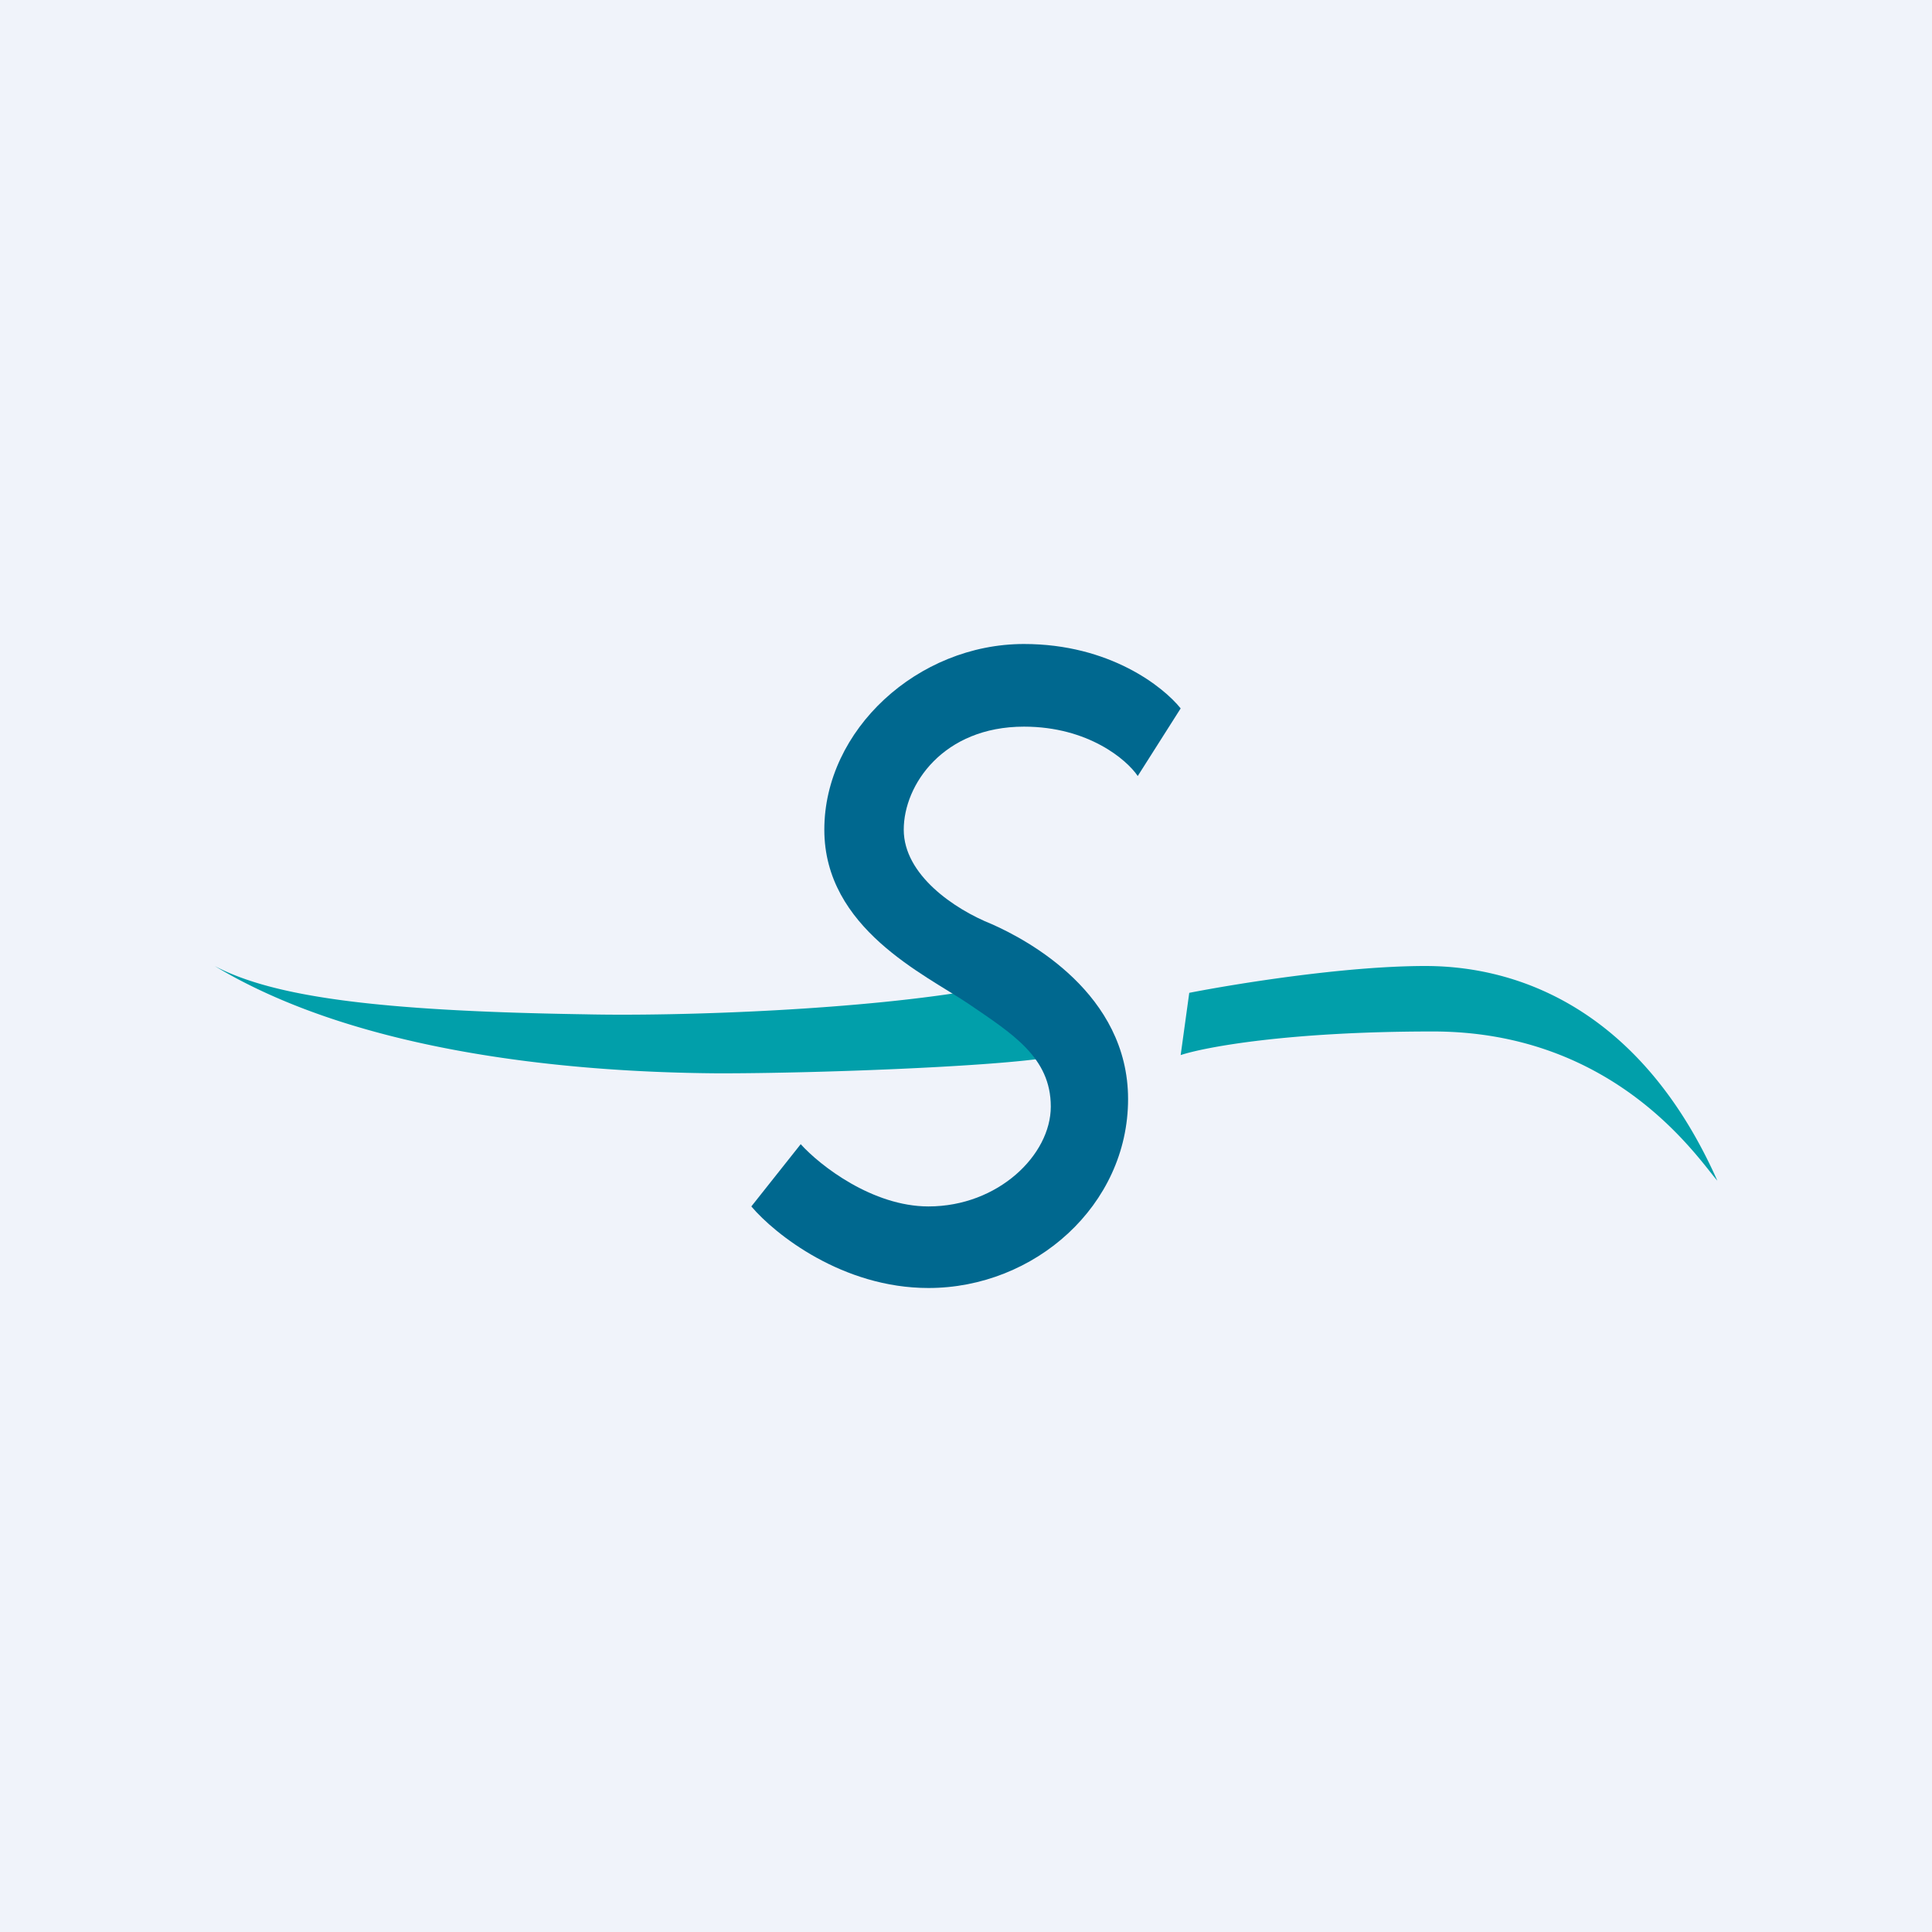
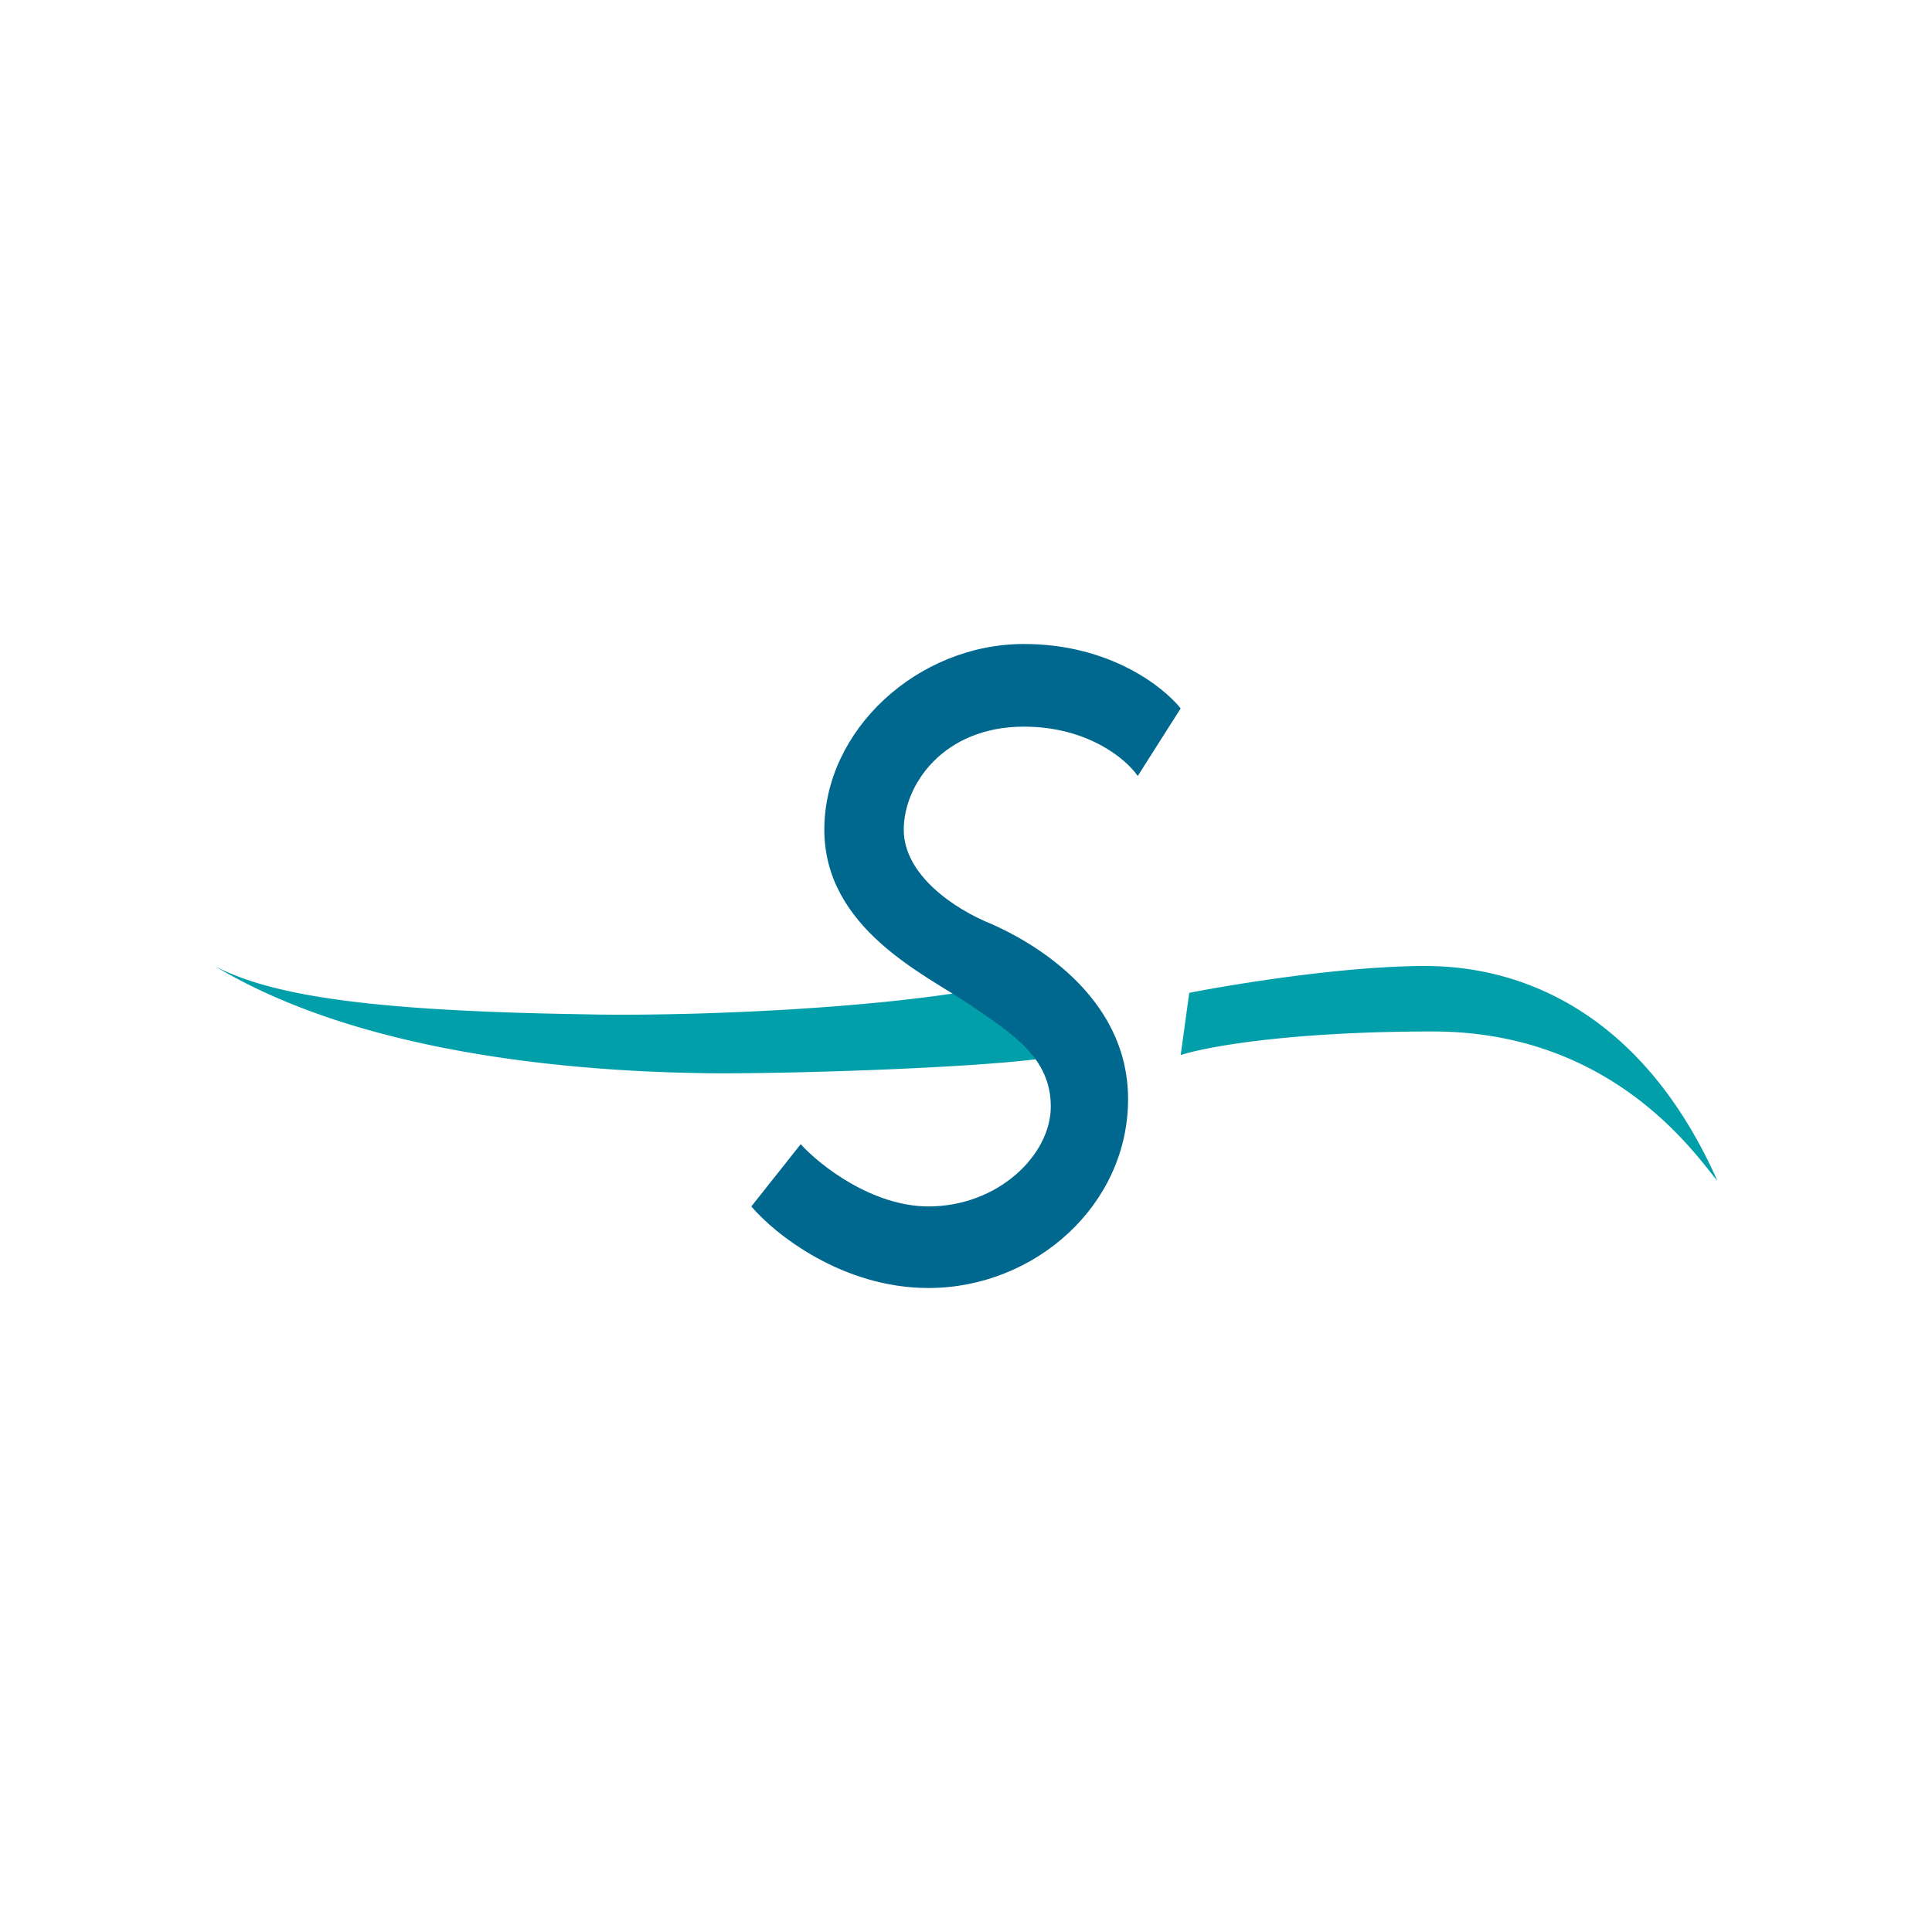
<svg xmlns="http://www.w3.org/2000/svg" width="18" height="18" viewBox="0 0 18 18">
-   <path fill="#F0F3FA" d="M0 0h18v18H0z" />
  <path d="M9.72 9.86a3.88 3.88 0 0 0-.56-.65c-1.1.2-2.83.26-3.71.24C3.53 9.42 2.55 9.29 2 9c1.26.76 3.12.99 4.7 1 .92 0 2.46-.06 3.02-.14ZM11.08 9.25l-.08.58c.21-.07.98-.22 2.35-.22 1.71 0 2.48 1.2 2.65 1.39-.68-1.53-1.78-2-2.72-2-.76 0-1.79.17-2.2.25Z" fill="#019FAA" />
  <path d="m11 6.6-.4.63c-.1-.15-.46-.46-1.06-.46-.75 0-1.12.54-1.12.96 0 .42.47.74.82.88.34.15 1.27.65 1.27 1.63 0 .99-.87 1.76-1.86 1.76-.8 0-1.43-.5-1.65-.76l.46-.58c.18.2.67.58 1.19.58.65 0 1.14-.48 1.14-.93 0-.46-.36-.68-.77-.96-.4-.27-1.34-.7-1.34-1.62C7.68 6.8 8.55 6 9.54 6c.8 0 1.3.4 1.46.6Z" fill="#00688F" />
</svg>